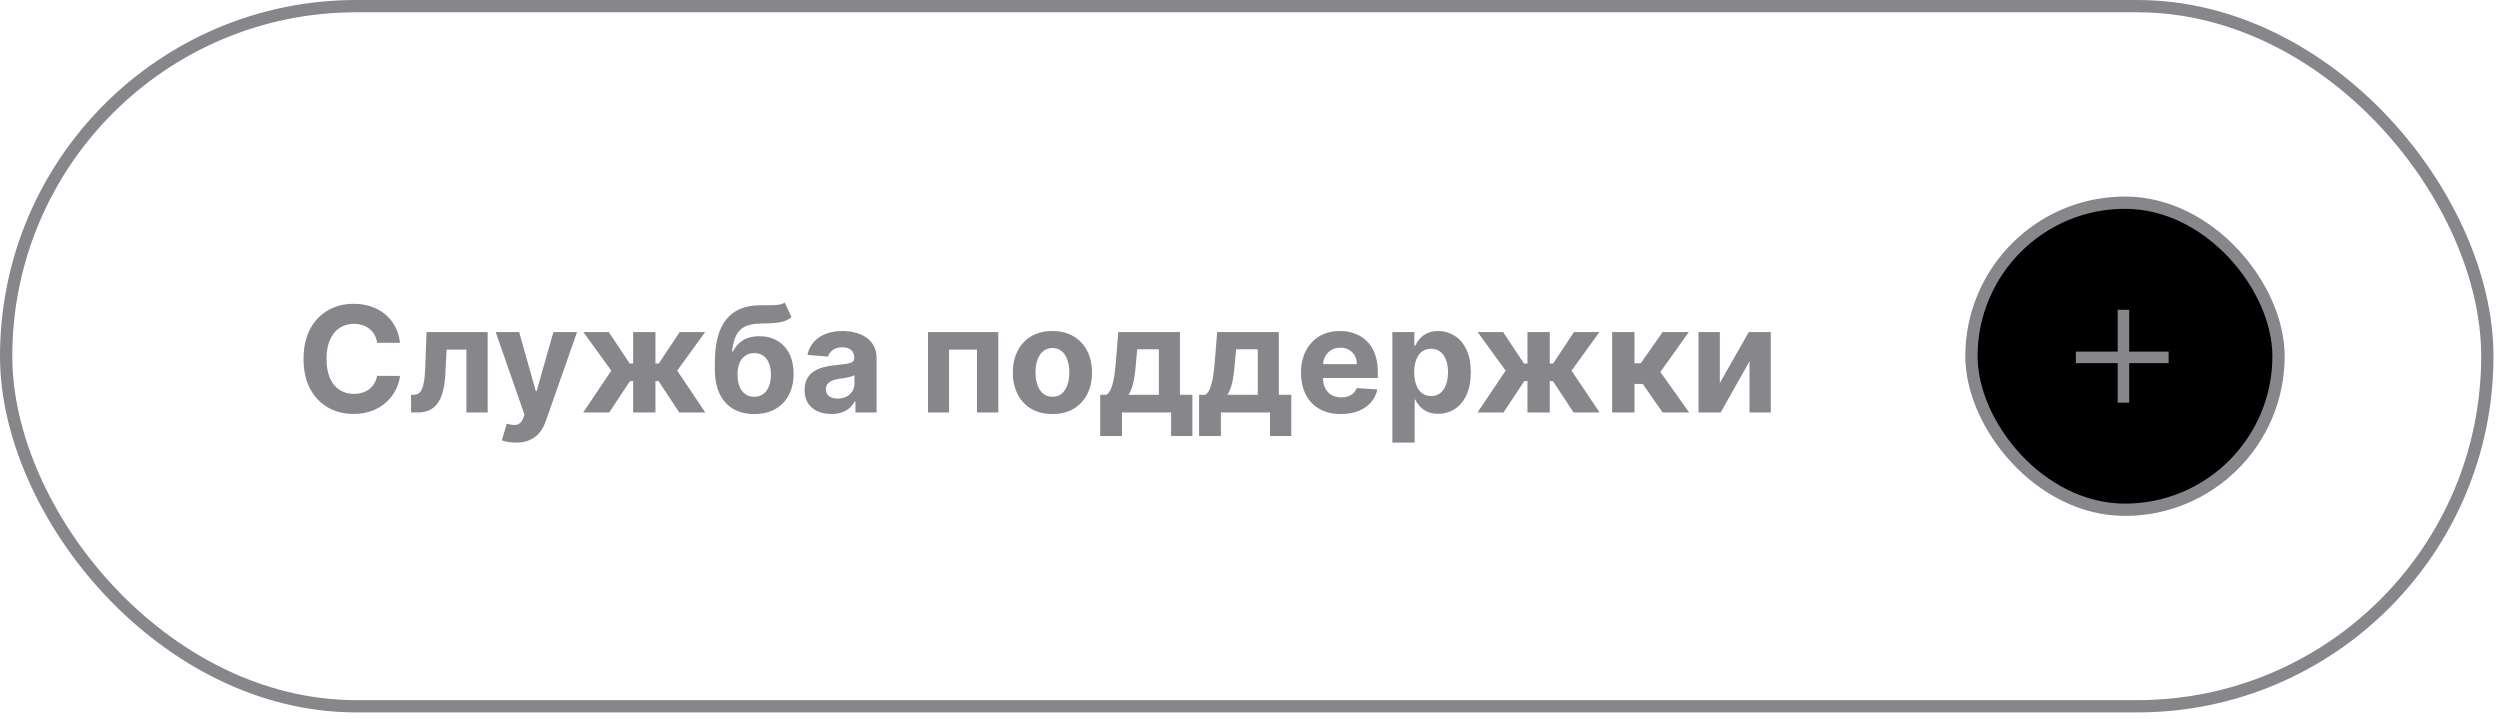
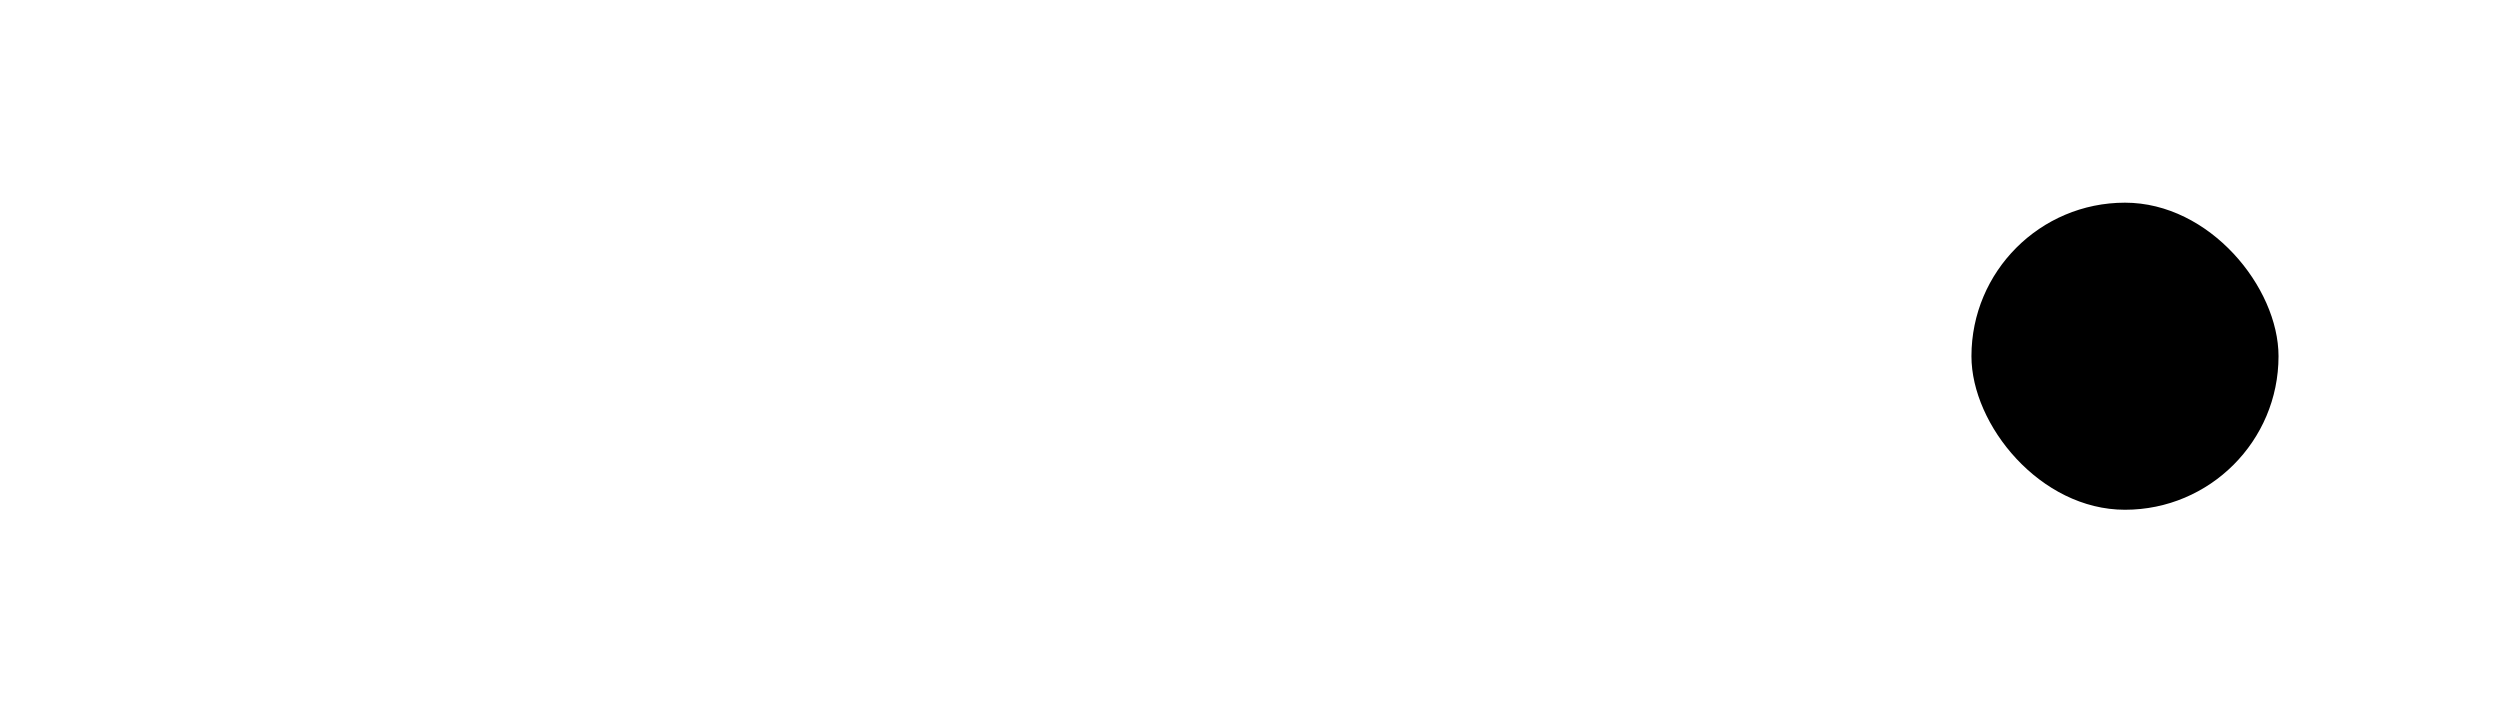
<svg xmlns="http://www.w3.org/2000/svg" width="334" height="96" viewBox="0 0 334 96" fill="none">
-   <path d="M53.442 45.798H50.379C50.323 45.401 50.209 45.05 50.037 44.742C49.864 44.429 49.643 44.164 49.372 43.945C49.102 43.725 48.789 43.558 48.435 43.441C48.086 43.325 47.706 43.266 47.295 43.266C46.554 43.266 45.908 43.45 45.358 43.819C44.808 44.182 44.382 44.714 44.079 45.413C43.776 46.108 43.624 46.952 43.624 47.945C43.624 48.966 43.776 49.823 44.079 50.518C44.386 51.213 44.815 51.737 45.365 52.092C45.915 52.446 46.552 52.623 47.274 52.623C47.68 52.623 48.055 52.569 48.4 52.462C48.75 52.355 49.06 52.199 49.33 51.994C49.601 51.784 49.825 51.53 50.002 51.231C50.184 50.933 50.309 50.593 50.379 50.21L53.442 50.224C53.363 50.882 53.165 51.516 52.848 52.126C52.535 52.733 52.114 53.276 51.582 53.756C51.055 54.231 50.426 54.609 49.694 54.889C48.967 55.164 48.144 55.301 47.225 55.301C45.948 55.301 44.806 55.012 43.799 54.434C42.797 53.856 42.004 53.019 41.421 51.924C40.843 50.828 40.554 49.502 40.554 47.945C40.554 46.383 40.848 45.054 41.435 43.959C42.023 42.863 42.82 42.029 43.827 41.455C44.834 40.877 45.967 40.588 47.225 40.588C48.055 40.588 48.825 40.705 49.533 40.938C50.246 41.171 50.878 41.511 51.428 41.959C51.978 42.401 52.426 42.945 52.771 43.588C53.12 44.231 53.344 44.968 53.442 45.798ZM54.928 55.105L54.914 52.742H55.271C55.523 52.742 55.739 52.681 55.921 52.56C56.108 52.434 56.262 52.231 56.383 51.952C56.504 51.672 56.6 51.301 56.669 50.84C56.739 50.373 56.786 49.8 56.809 49.12L56.984 44.364H65.152V55.105H62.313V46.707H59.663L59.495 49.987C59.453 50.886 59.343 51.66 59.166 52.308C58.993 52.956 58.753 53.488 58.446 53.903C58.138 54.313 57.767 54.616 57.334 54.812C56.9 55.008 56.397 55.105 55.823 55.105H54.928ZM68.916 59.133C68.538 59.133 68.184 59.103 67.853 59.042C67.527 58.987 67.256 58.914 67.042 58.826L67.713 56.602C68.063 56.709 68.377 56.767 68.657 56.777C68.942 56.786 69.186 56.721 69.391 56.581C69.601 56.441 69.772 56.203 69.902 55.868L70.077 55.413L66.224 44.364H69.357L71.58 52.252H71.692L73.937 44.364H77.091L72.916 56.266C72.716 56.844 72.443 57.348 72.098 57.777C71.757 58.21 71.326 58.544 70.804 58.777C70.282 59.015 69.653 59.133 68.916 59.133ZM77.916 55.105L81.671 49.518L77.937 44.364H81.336L84.126 48.567H84.587V44.364H87.566V48.567H88.014L90.804 44.364H94.203L90.475 49.518L94.224 55.105H90.748L87.986 50.91H87.566V55.105H84.587V50.91H84.168L81.391 55.105H77.916ZM104.834 40.42L105.743 42.364C105.44 42.616 105.104 42.802 104.736 42.924C104.368 43.04 103.927 43.117 103.414 43.154C102.906 43.192 102.286 43.217 101.554 43.231C100.724 43.241 100.048 43.373 99.526 43.63C99.004 43.886 98.608 44.29 98.337 44.84C98.067 45.385 97.89 46.099 97.806 46.98H97.911C98.232 46.322 98.685 45.814 99.267 45.455C99.855 45.096 100.58 44.917 101.442 44.917C102.356 44.917 103.156 45.117 103.841 45.518C104.531 45.919 105.067 46.495 105.449 47.245C105.831 47.996 106.023 48.896 106.023 49.945C106.023 51.035 105.808 51.984 105.379 52.791C104.955 53.593 104.351 54.215 103.568 54.658C102.785 55.096 101.852 55.315 100.771 55.315C99.685 55.315 98.748 55.087 97.96 54.63C97.177 54.173 96.57 53.499 96.141 52.609C95.717 51.718 95.505 50.623 95.505 49.322V48.441C95.505 45.854 96.009 43.935 97.016 42.686C98.023 41.437 99.503 40.802 101.456 40.784C101.988 40.775 102.468 40.772 102.897 40.777C103.326 40.782 103.701 40.761 104.023 40.714C104.349 40.667 104.619 40.569 104.834 40.42ZM100.785 53.008C101.242 53.008 101.633 52.889 101.96 52.651C102.291 52.413 102.545 52.073 102.722 51.63C102.904 51.187 102.995 50.658 102.995 50.042C102.995 49.432 102.904 48.914 102.722 48.49C102.545 48.061 102.291 47.735 101.96 47.511C101.629 47.287 101.232 47.175 100.771 47.175C100.426 47.175 100.116 47.238 99.841 47.364C99.566 47.49 99.33 47.677 99.135 47.924C98.943 48.166 98.794 48.467 98.687 48.826C98.584 49.18 98.533 49.586 98.533 50.042C98.533 50.961 98.731 51.686 99.127 52.217C99.528 52.744 100.081 53.008 100.785 53.008ZM111.063 55.308C110.378 55.308 109.767 55.189 109.231 54.952C108.695 54.709 108.27 54.353 107.958 53.882C107.65 53.406 107.496 52.814 107.496 52.105C107.496 51.509 107.606 51.008 107.825 50.602C108.044 50.196 108.343 49.87 108.72 49.623C109.098 49.376 109.527 49.189 110.007 49.063C110.492 48.938 111 48.849 111.531 48.798C112.156 48.733 112.66 48.672 113.042 48.616C113.424 48.555 113.702 48.467 113.874 48.35C114.047 48.234 114.133 48.061 114.133 47.833V47.791C114.133 47.348 113.993 47.005 113.713 46.763C113.438 46.52 113.047 46.399 112.538 46.399C112.002 46.399 111.576 46.518 111.259 46.756C110.942 46.989 110.732 47.283 110.629 47.637L107.874 47.413C108.014 46.761 108.289 46.196 108.699 45.721C109.109 45.241 109.639 44.872 110.287 44.616C110.939 44.355 111.695 44.224 112.552 44.224C113.149 44.224 113.72 44.294 114.266 44.434C114.816 44.574 115.303 44.791 115.727 45.084C116.156 45.378 116.494 45.756 116.741 46.217C116.988 46.674 117.112 47.222 117.112 47.861V55.105H114.287V53.616H114.203C114.03 53.952 113.799 54.248 113.51 54.504C113.221 54.756 112.874 54.954 112.468 55.099C112.063 55.238 111.594 55.308 111.063 55.308ZM111.916 53.252C112.354 53.252 112.741 53.166 113.077 52.994C113.412 52.816 113.676 52.579 113.867 52.28C114.058 51.982 114.154 51.644 114.154 51.266V50.126C114.061 50.187 113.932 50.243 113.769 50.294C113.611 50.341 113.431 50.385 113.231 50.427C113.03 50.464 112.83 50.499 112.629 50.532C112.429 50.56 112.247 50.586 112.084 50.609C111.734 50.66 111.429 50.742 111.168 50.854C110.907 50.966 110.704 51.117 110.559 51.308C110.415 51.495 110.343 51.728 110.343 52.008C110.343 52.413 110.489 52.723 110.783 52.938C111.081 53.147 111.459 53.252 111.916 53.252ZM123.981 55.105V44.364H133.372V55.105H130.526V46.707H126.792V55.105H123.981ZM140.603 55.315C139.517 55.315 138.577 55.084 137.785 54.623C136.997 54.157 136.389 53.509 135.96 52.679C135.531 51.844 135.316 50.877 135.316 49.777C135.316 48.667 135.531 47.697 135.96 46.868C136.389 46.033 136.997 45.385 137.785 44.924C138.577 44.457 139.517 44.224 140.603 44.224C141.689 44.224 142.626 44.457 143.414 44.924C144.207 45.385 144.818 46.033 145.246 46.868C145.675 47.697 145.89 48.667 145.89 49.777C145.89 50.877 145.675 51.844 145.246 52.679C144.818 53.509 144.207 54.157 143.414 54.623C142.626 55.084 141.689 55.315 140.603 55.315ZM140.617 53.008C141.111 53.008 141.524 52.868 141.855 52.588C142.186 52.304 142.435 51.917 142.603 51.427C142.776 50.938 142.862 50.38 142.862 49.756C142.862 49.131 142.776 48.574 142.603 48.084C142.435 47.595 142.186 47.208 141.855 46.924C141.524 46.639 141.111 46.497 140.617 46.497C140.118 46.497 139.699 46.639 139.358 46.924C139.023 47.208 138.769 47.595 138.596 48.084C138.428 48.574 138.344 49.131 138.344 49.756C138.344 50.38 138.428 50.938 138.596 51.427C138.769 51.917 139.023 52.304 139.358 52.588C139.699 52.868 140.118 53.008 140.617 53.008ZM146.988 58.252V52.742H147.813C148.051 52.593 148.242 52.355 148.386 52.029C148.535 51.702 148.657 51.318 148.75 50.875C148.848 50.432 148.922 49.954 148.974 49.441C149.03 48.924 149.079 48.401 149.121 47.875L149.4 44.364H157.638V52.742H159.302V58.252H156.463V55.105H149.897V58.252H146.988ZM150.778 52.742H154.827V46.658H151.932L151.82 47.875C151.741 49.022 151.626 49.996 151.477 50.798C151.328 51.595 151.095 52.243 150.778 52.742ZM160.199 58.252V52.742H161.024C161.262 52.593 161.453 52.355 161.598 52.029C161.747 51.702 161.868 51.318 161.961 50.875C162.059 50.432 162.134 49.954 162.185 49.441C162.241 48.924 162.29 48.401 162.332 47.875L162.612 44.364H170.85V52.742H172.514V58.252H169.675V55.105H163.108V58.252H160.199ZM163.989 52.742H168.038V46.658H165.143L165.031 47.875C164.952 49.022 164.838 49.996 164.689 50.798C164.54 51.595 164.306 52.243 163.989 52.742ZM179.145 55.315C178.04 55.315 177.089 55.092 176.292 54.644C175.499 54.192 174.889 53.553 174.46 52.728C174.031 51.898 173.816 50.917 173.816 49.784C173.816 48.679 174.031 47.709 174.46 46.875C174.889 46.04 175.492 45.39 176.271 44.924C177.054 44.457 177.973 44.224 179.026 44.224C179.735 44.224 180.394 44.339 181.005 44.567C181.621 44.791 182.157 45.129 182.614 45.581C183.075 46.033 183.434 46.602 183.69 47.287C183.947 47.968 184.075 48.765 184.075 49.679V50.497H175.005V48.651H181.271C181.271 48.222 181.178 47.842 180.991 47.511C180.805 47.18 180.546 46.921 180.215 46.735C179.889 46.544 179.509 46.448 179.075 46.448C178.623 46.448 178.222 46.553 177.872 46.763C177.527 46.968 177.257 47.245 177.061 47.595C176.865 47.94 176.765 48.325 176.76 48.749V50.504C176.76 51.035 176.858 51.495 177.054 51.882C177.255 52.269 177.537 52.567 177.9 52.777C178.264 52.987 178.695 53.092 179.194 53.092C179.525 53.092 179.828 53.045 180.103 52.952C180.378 52.858 180.614 52.718 180.809 52.532C181.005 52.346 181.154 52.117 181.257 51.847L184.012 52.029C183.872 52.691 183.586 53.269 183.152 53.763C182.723 54.252 182.168 54.635 181.488 54.91C180.812 55.18 180.031 55.315 179.145 55.315ZM186.019 59.133V44.364H188.956V46.168H189.089C189.22 45.879 189.408 45.586 189.656 45.287C189.907 44.984 190.234 44.733 190.635 44.532C191.04 44.327 191.544 44.224 192.145 44.224C192.928 44.224 193.651 44.429 194.313 44.84C194.975 45.245 195.504 45.858 195.9 46.679C196.297 47.495 196.495 48.518 196.495 49.749C196.495 50.947 196.301 51.959 195.914 52.784C195.532 53.604 195.01 54.227 194.348 54.651C193.69 55.071 192.954 55.28 192.138 55.28C191.56 55.28 191.068 55.185 190.663 54.994C190.262 54.802 189.933 54.562 189.676 54.273C189.42 53.98 189.224 53.684 189.089 53.385H188.998V59.133H186.019ZM188.935 49.735C188.935 50.373 189.024 50.931 189.201 51.406C189.378 51.882 189.635 52.252 189.97 52.518C190.306 52.779 190.714 52.91 191.194 52.91C191.679 52.91 192.089 52.777 192.425 52.511C192.76 52.241 193.014 51.868 193.187 51.392C193.364 50.912 193.453 50.359 193.453 49.735C193.453 49.115 193.366 48.569 193.194 48.099C193.021 47.628 192.767 47.259 192.432 46.994C192.096 46.728 191.683 46.595 191.194 46.595C190.709 46.595 190.299 46.723 189.963 46.98C189.632 47.236 189.378 47.6 189.201 48.071C189.024 48.541 188.935 49.096 188.935 49.735ZM197.397 55.105L201.152 49.518L197.418 44.364H200.816L203.607 48.567H204.068V44.364H207.047V48.567H207.495L210.285 44.364H213.683L209.956 49.518L213.704 55.105H210.229L207.467 50.91H207.047V55.105H204.068V50.91H203.649L200.872 55.105H197.397ZM215.385 55.105V44.364H218.364V48.532H219.203L222.126 44.364H225.622L221.825 49.693L225.664 55.105H222.126L219.475 51.294H218.364V55.105H215.385ZM229.769 51.175L233.636 44.364H236.573V55.105H233.734V48.273L229.881 55.105H226.923V44.364H229.769V51.175Z" fill="#86868B" />
  <rect x="263.385" y="27.078" width="41.026" height="41.026" rx="20.513" fill="black" />
  <g clip-path="url(#clip0_1513_3709)">
-     <path d="M282.924 41.387H284.462V53.797H282.924V41.387ZM289.731 46.976V48.515H277.334V46.976H289.731Z" fill="#86868B" />
-   </g>
-   <rect x="263.385" y="27.078" width="41.026" height="41.026" rx="20.513" stroke="#86868B" stroke-width="1.641" />
-   <rect x="0.821" y="0.821" width="331.487" height="93.538" rx="46.769" stroke="#86868B" stroke-width="1.641" />
+     </g>
  <defs>
    <clipPath id="clip0_1513_3709">
      <rect width="13.128" height="13.128" fill="white" transform="matrix(1 0 0 -1 277.334 54.156)" />
    </clipPath>
  </defs>
</svg>